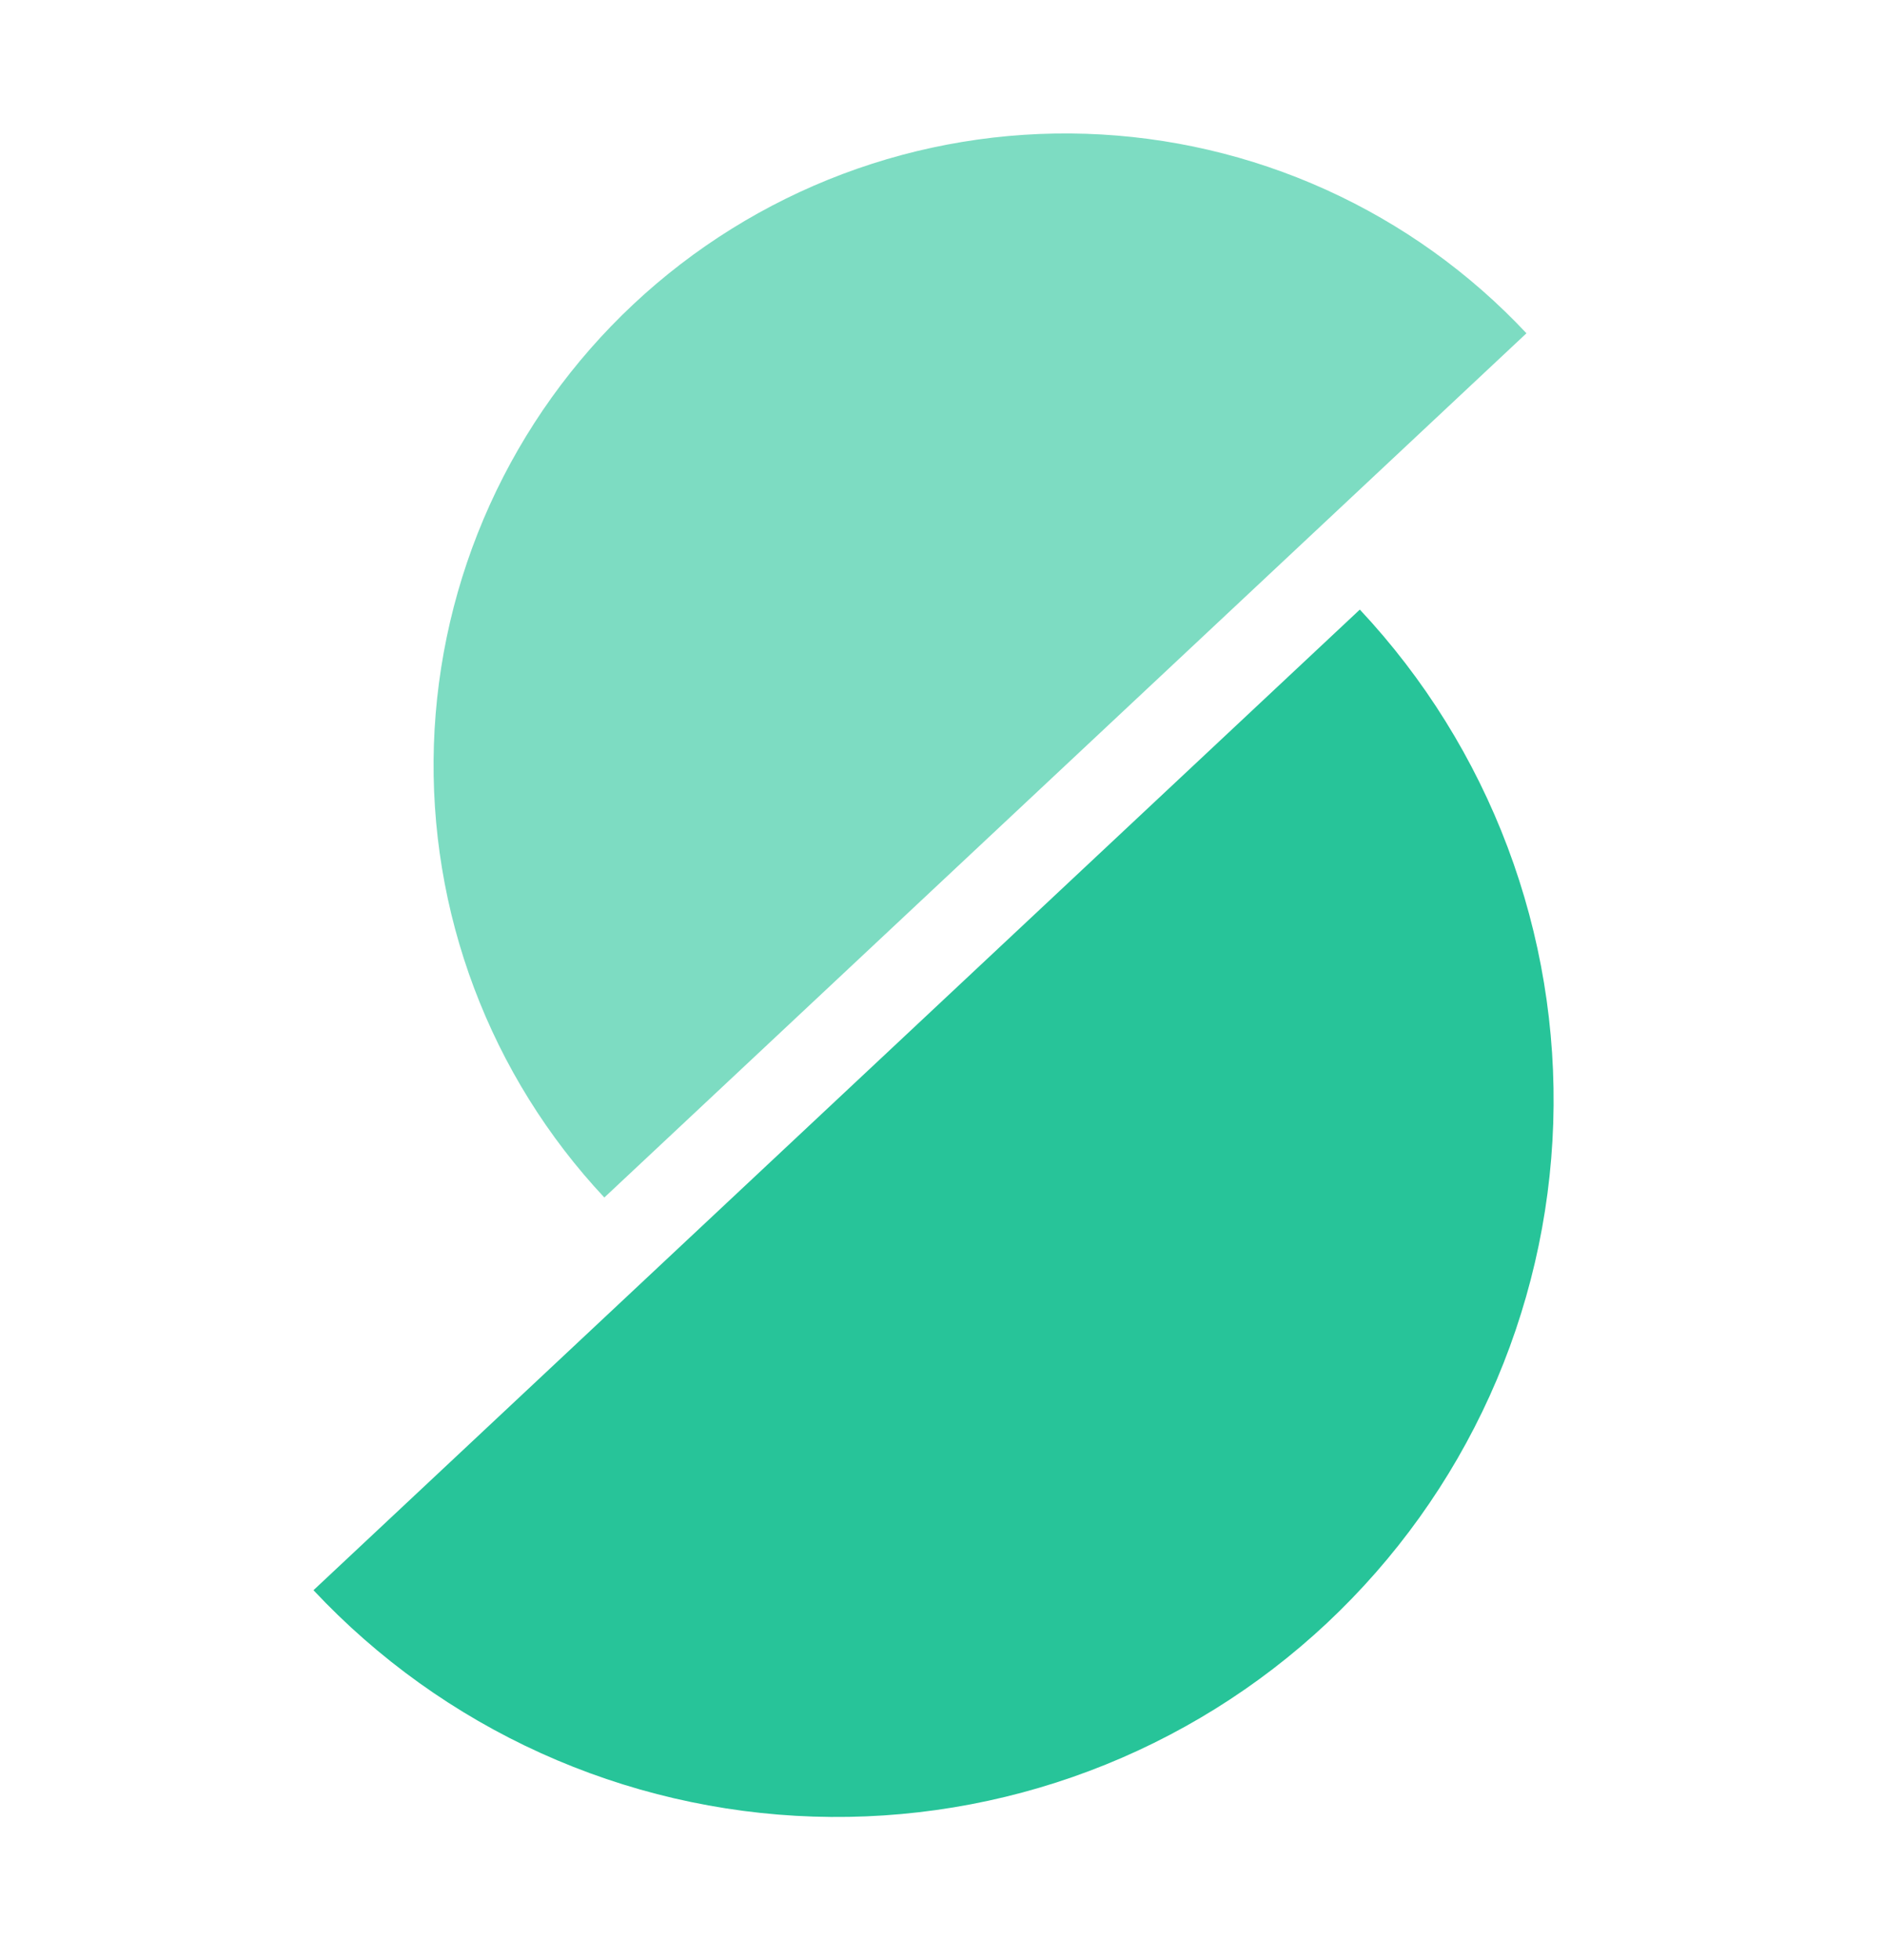
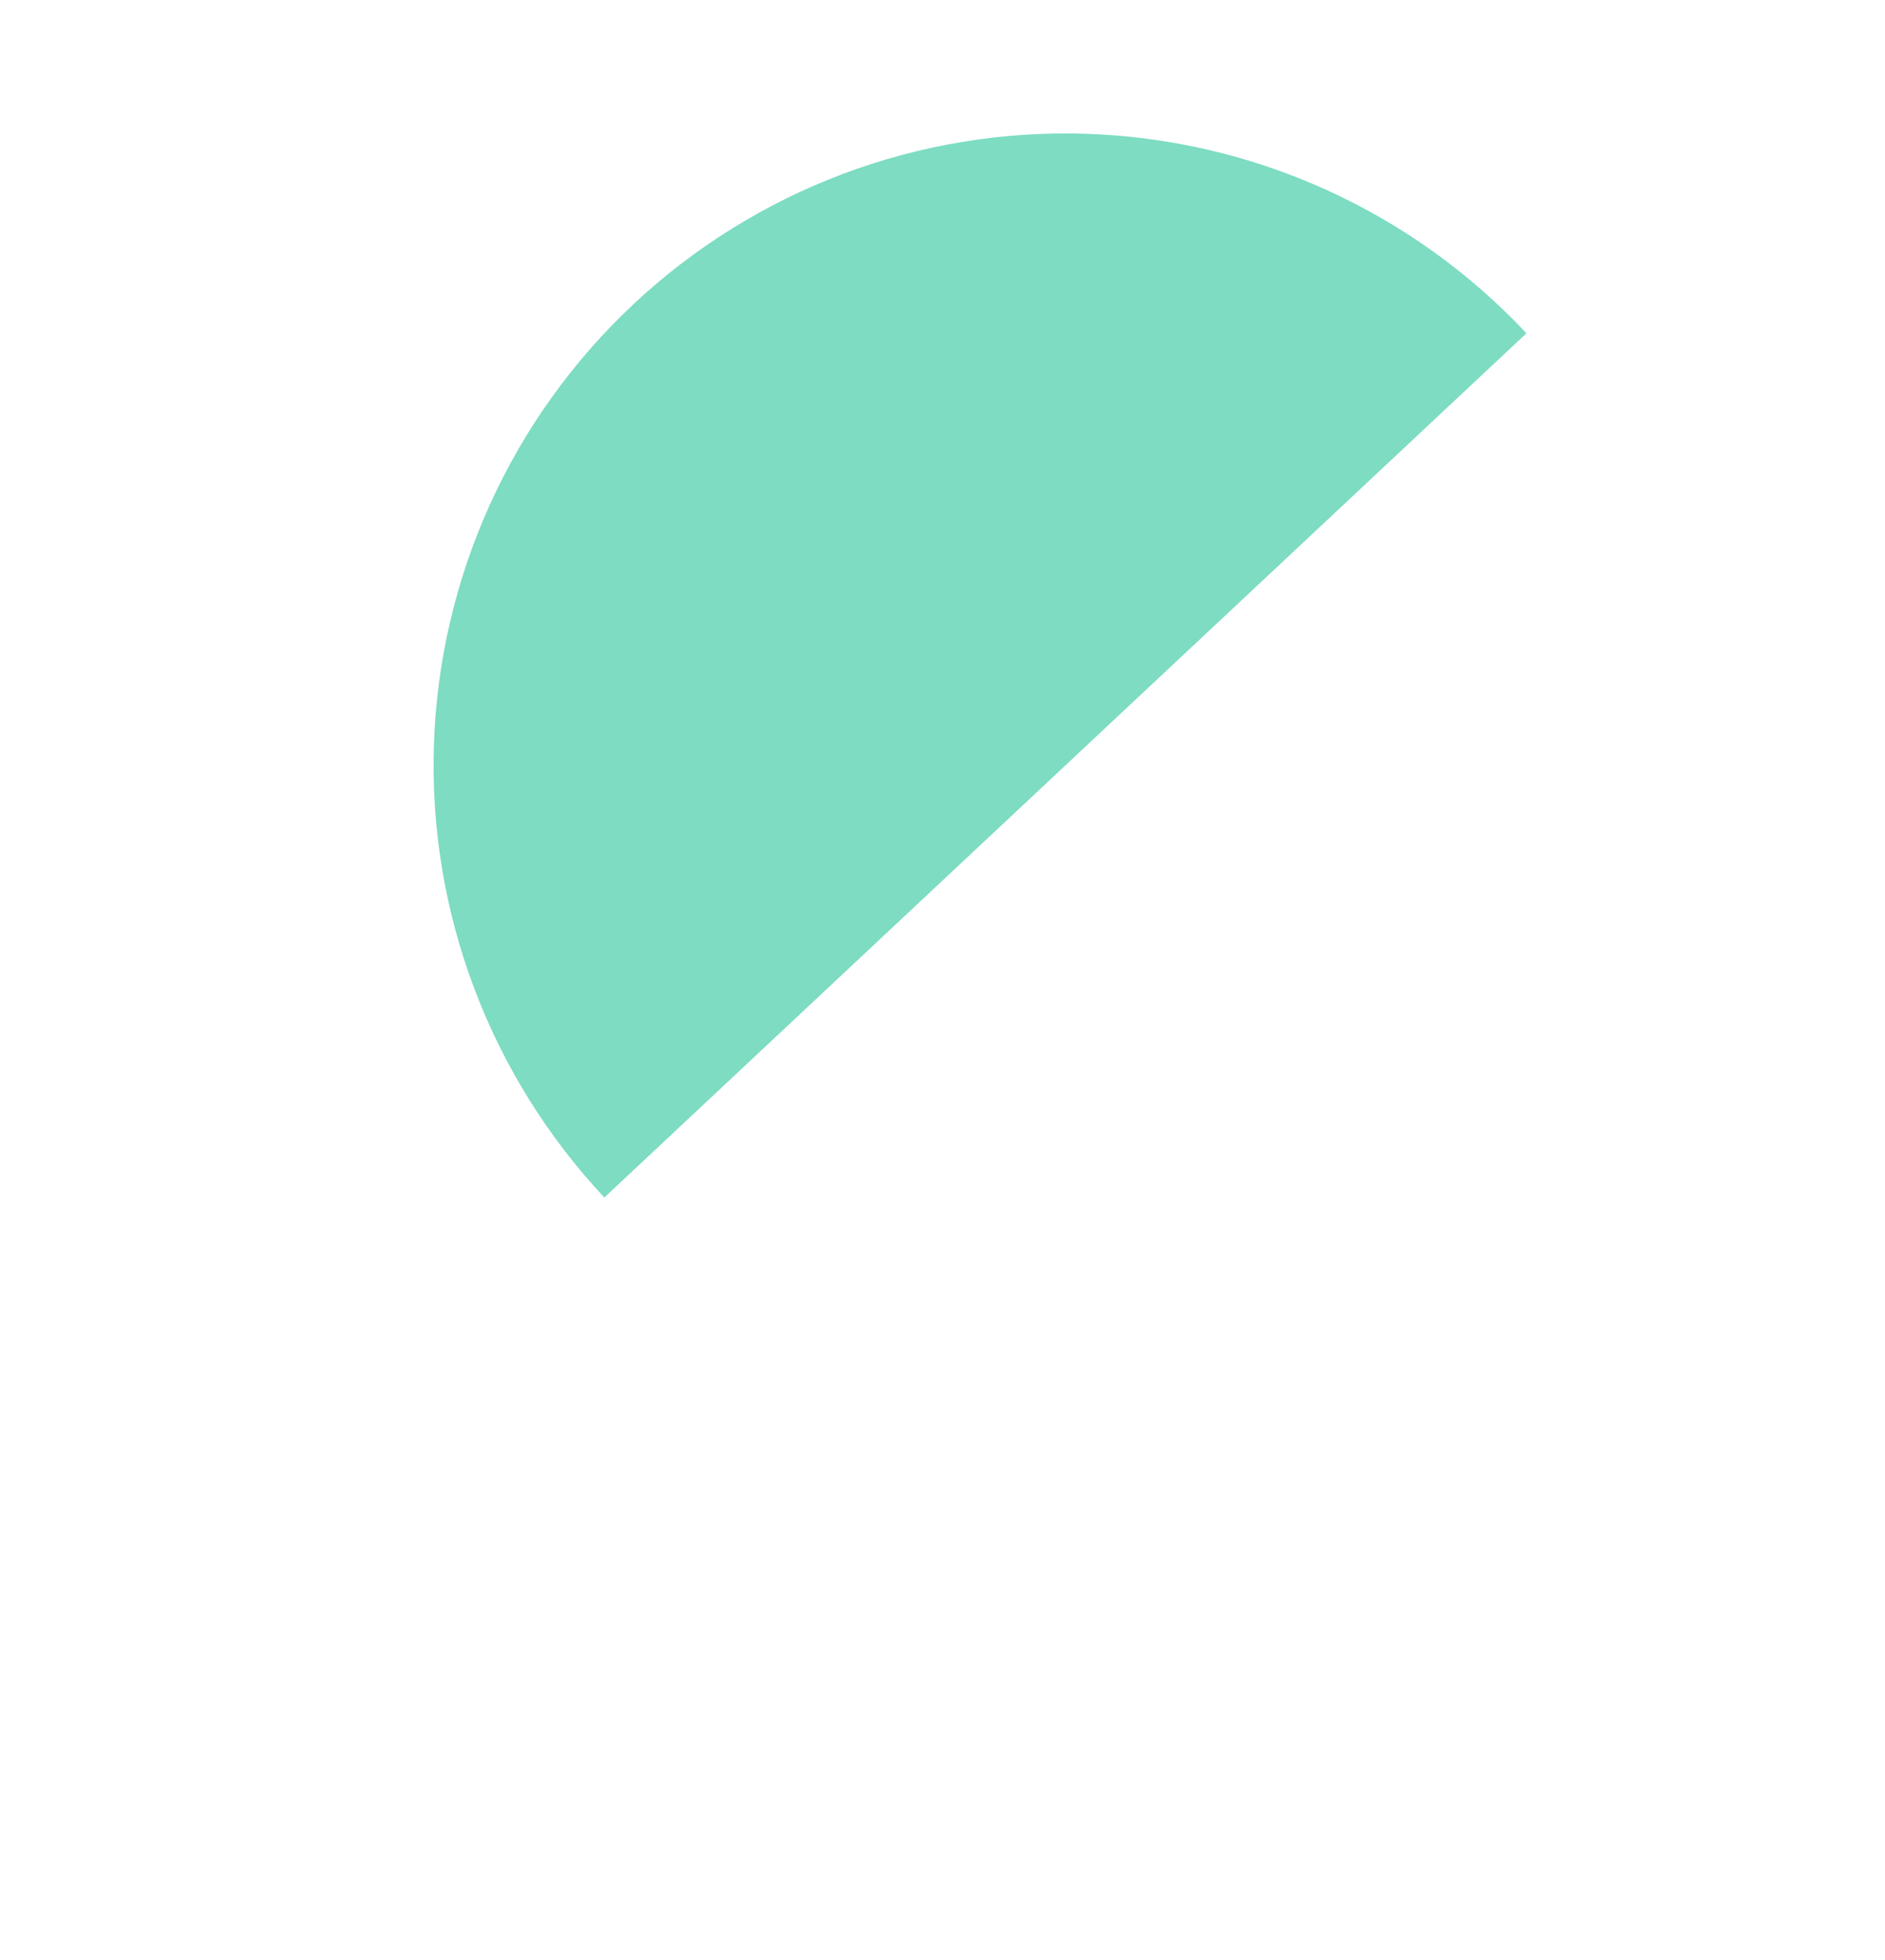
<svg xmlns="http://www.w3.org/2000/svg" width="76" height="79" viewBox="0 0 76 79" fill="none">
-   <path d="M54.826 24.573C57.421 27.343 59.446 30.597 60.784 34.149C62.122 37.702 62.747 41.483 62.624 45.277C62.5 49.071 61.631 52.803 60.065 56.262C58.499 59.72 56.267 62.835 53.498 65.431C50.727 68.027 47.474 70.051 43.921 71.389C40.368 72.727 36.587 73.352 32.793 73.229C28.999 73.106 25.267 72.236 21.808 70.671C18.35 69.105 15.235 66.873 12.639 64.103L33.732 44.338L54.826 24.573Z" fill="#27C499" />
  <path opacity="0.6" d="M24.366 48.273C22.079 45.832 20.295 42.964 19.116 39.833C17.936 36.702 17.386 33.37 17.494 30.026C17.603 26.683 18.369 23.393 19.749 20.346C21.129 17.298 23.096 14.553 25.537 12.265C27.978 9.978 30.846 8.193 33.976 7.014C37.107 5.835 40.439 5.284 43.783 5.393C47.127 5.502 50.416 6.268 53.464 7.648C56.511 9.028 59.257 10.994 61.544 13.435L42.955 30.854L24.366 48.273Z" fill="#27C499" />
</svg>